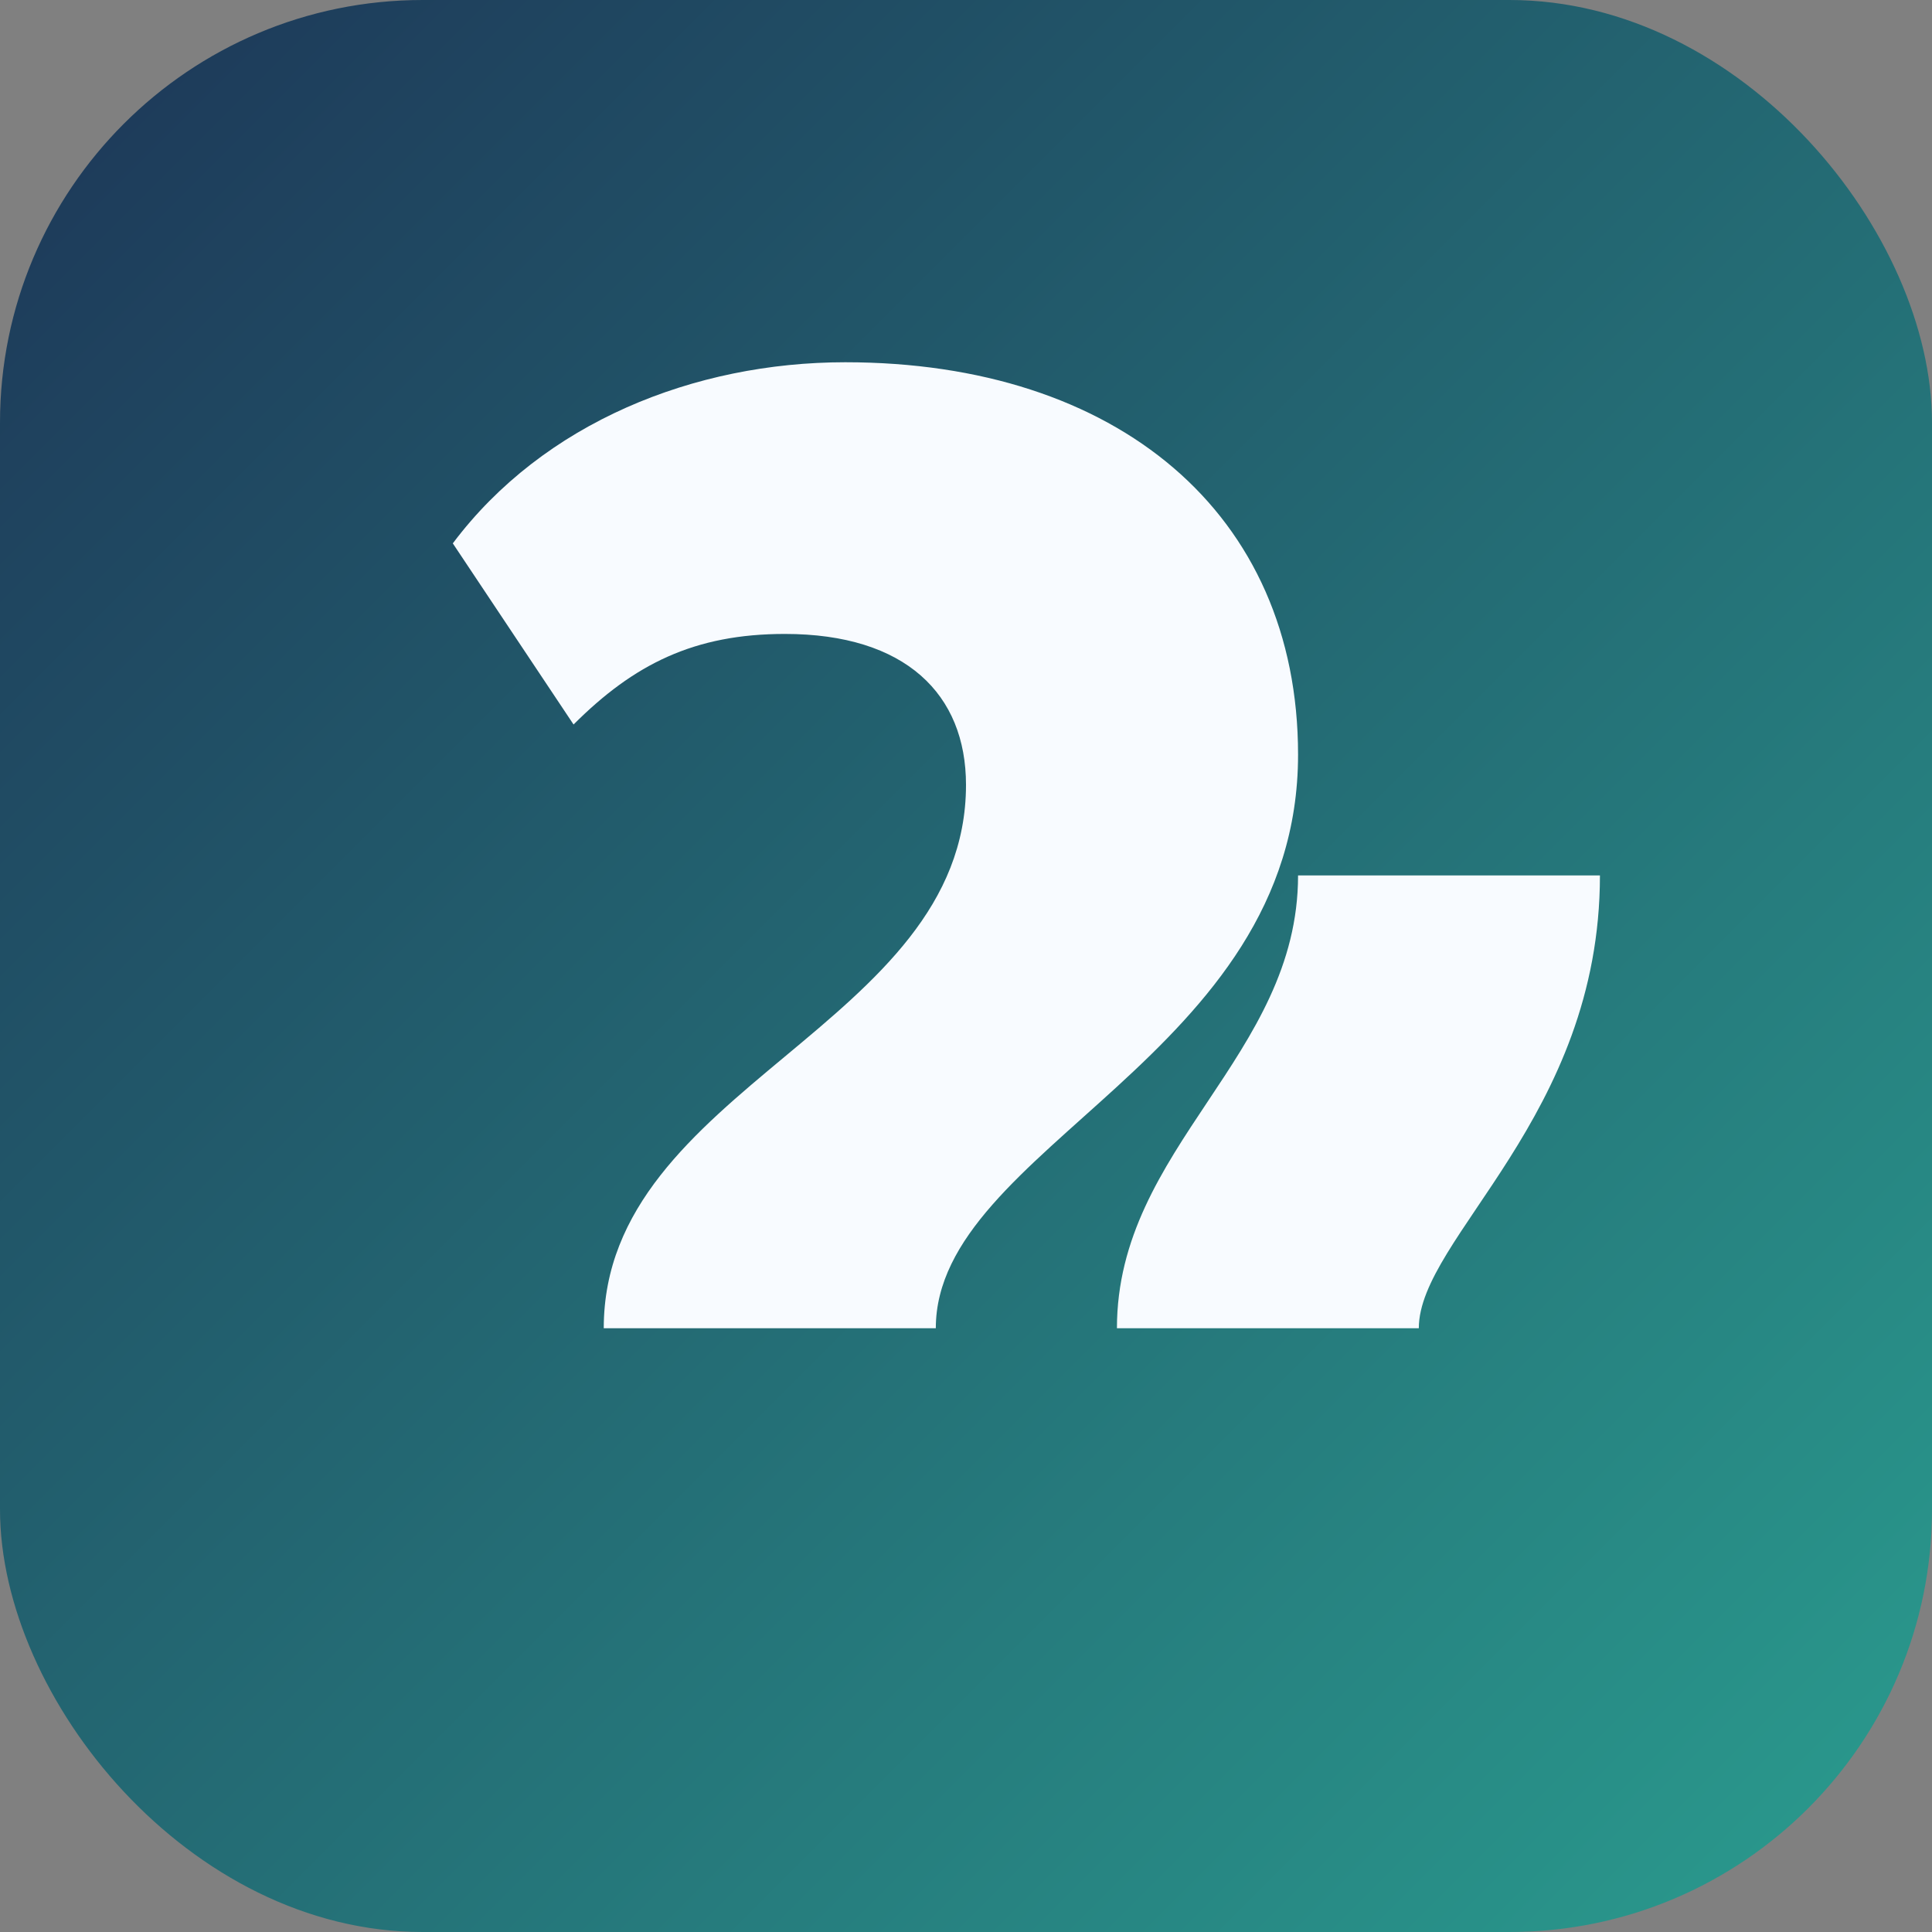
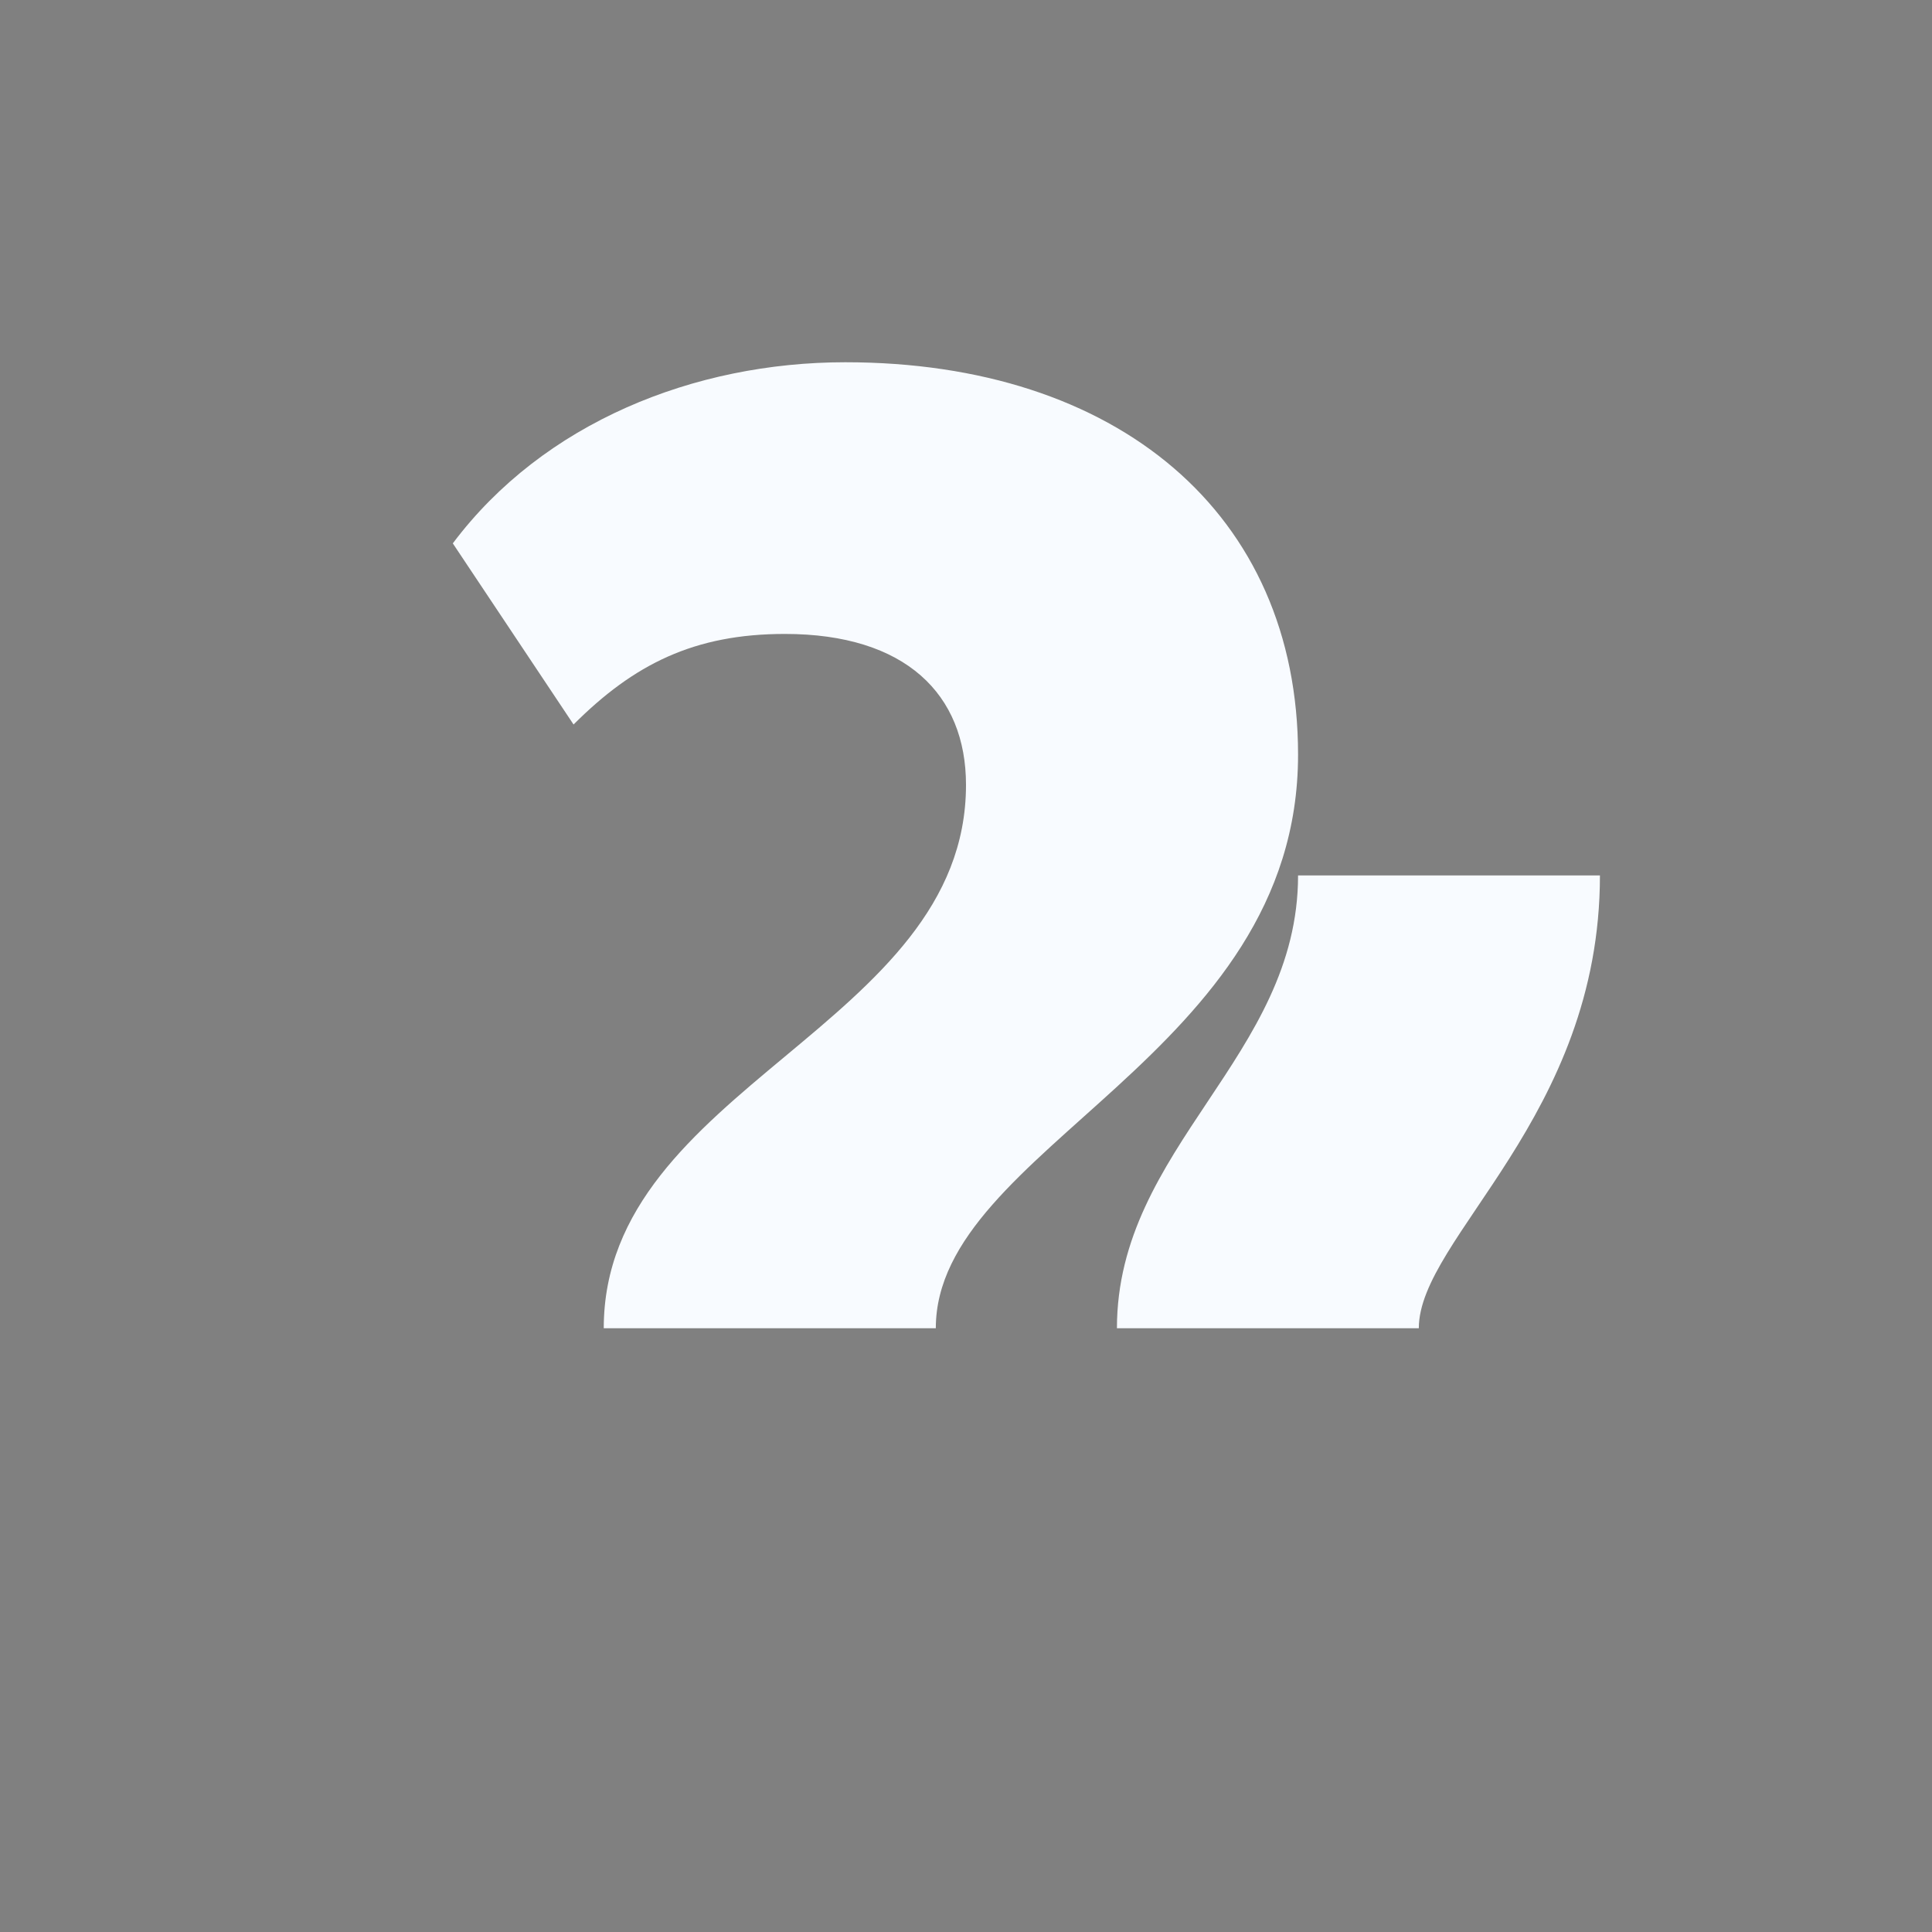
<svg xmlns="http://www.w3.org/2000/svg" viewBox="0 0 64 64">
  <rect x="0" y="0" width="64" height="64" fill="#808080" stroke="none" />
  <defs>
    <linearGradient id="g" x1="0%" y1="0%" x2="100%" y2="100%">
      <stop offset="0%" stop-color="#1d3557" />
      <stop offset="100%" stop-color="#2a9d8f" />
    </linearGradient>
  </defs>
-   <rect width="64" height="64" rx="14" fill="url(#g)" />
  <path d="M20 44c0-8 12-10 12-18 0-3-2-5-6-5-3 0-5 1-7 3l-4-6c3-4 8-6 13-6 9 0 15 5 15 13 0 10-12 13-12 19h-11zm17 0c0-6 6-9 6-15h10c0 8-6 12-6 15h-10z" fill="#f8fbff" />
</svg>